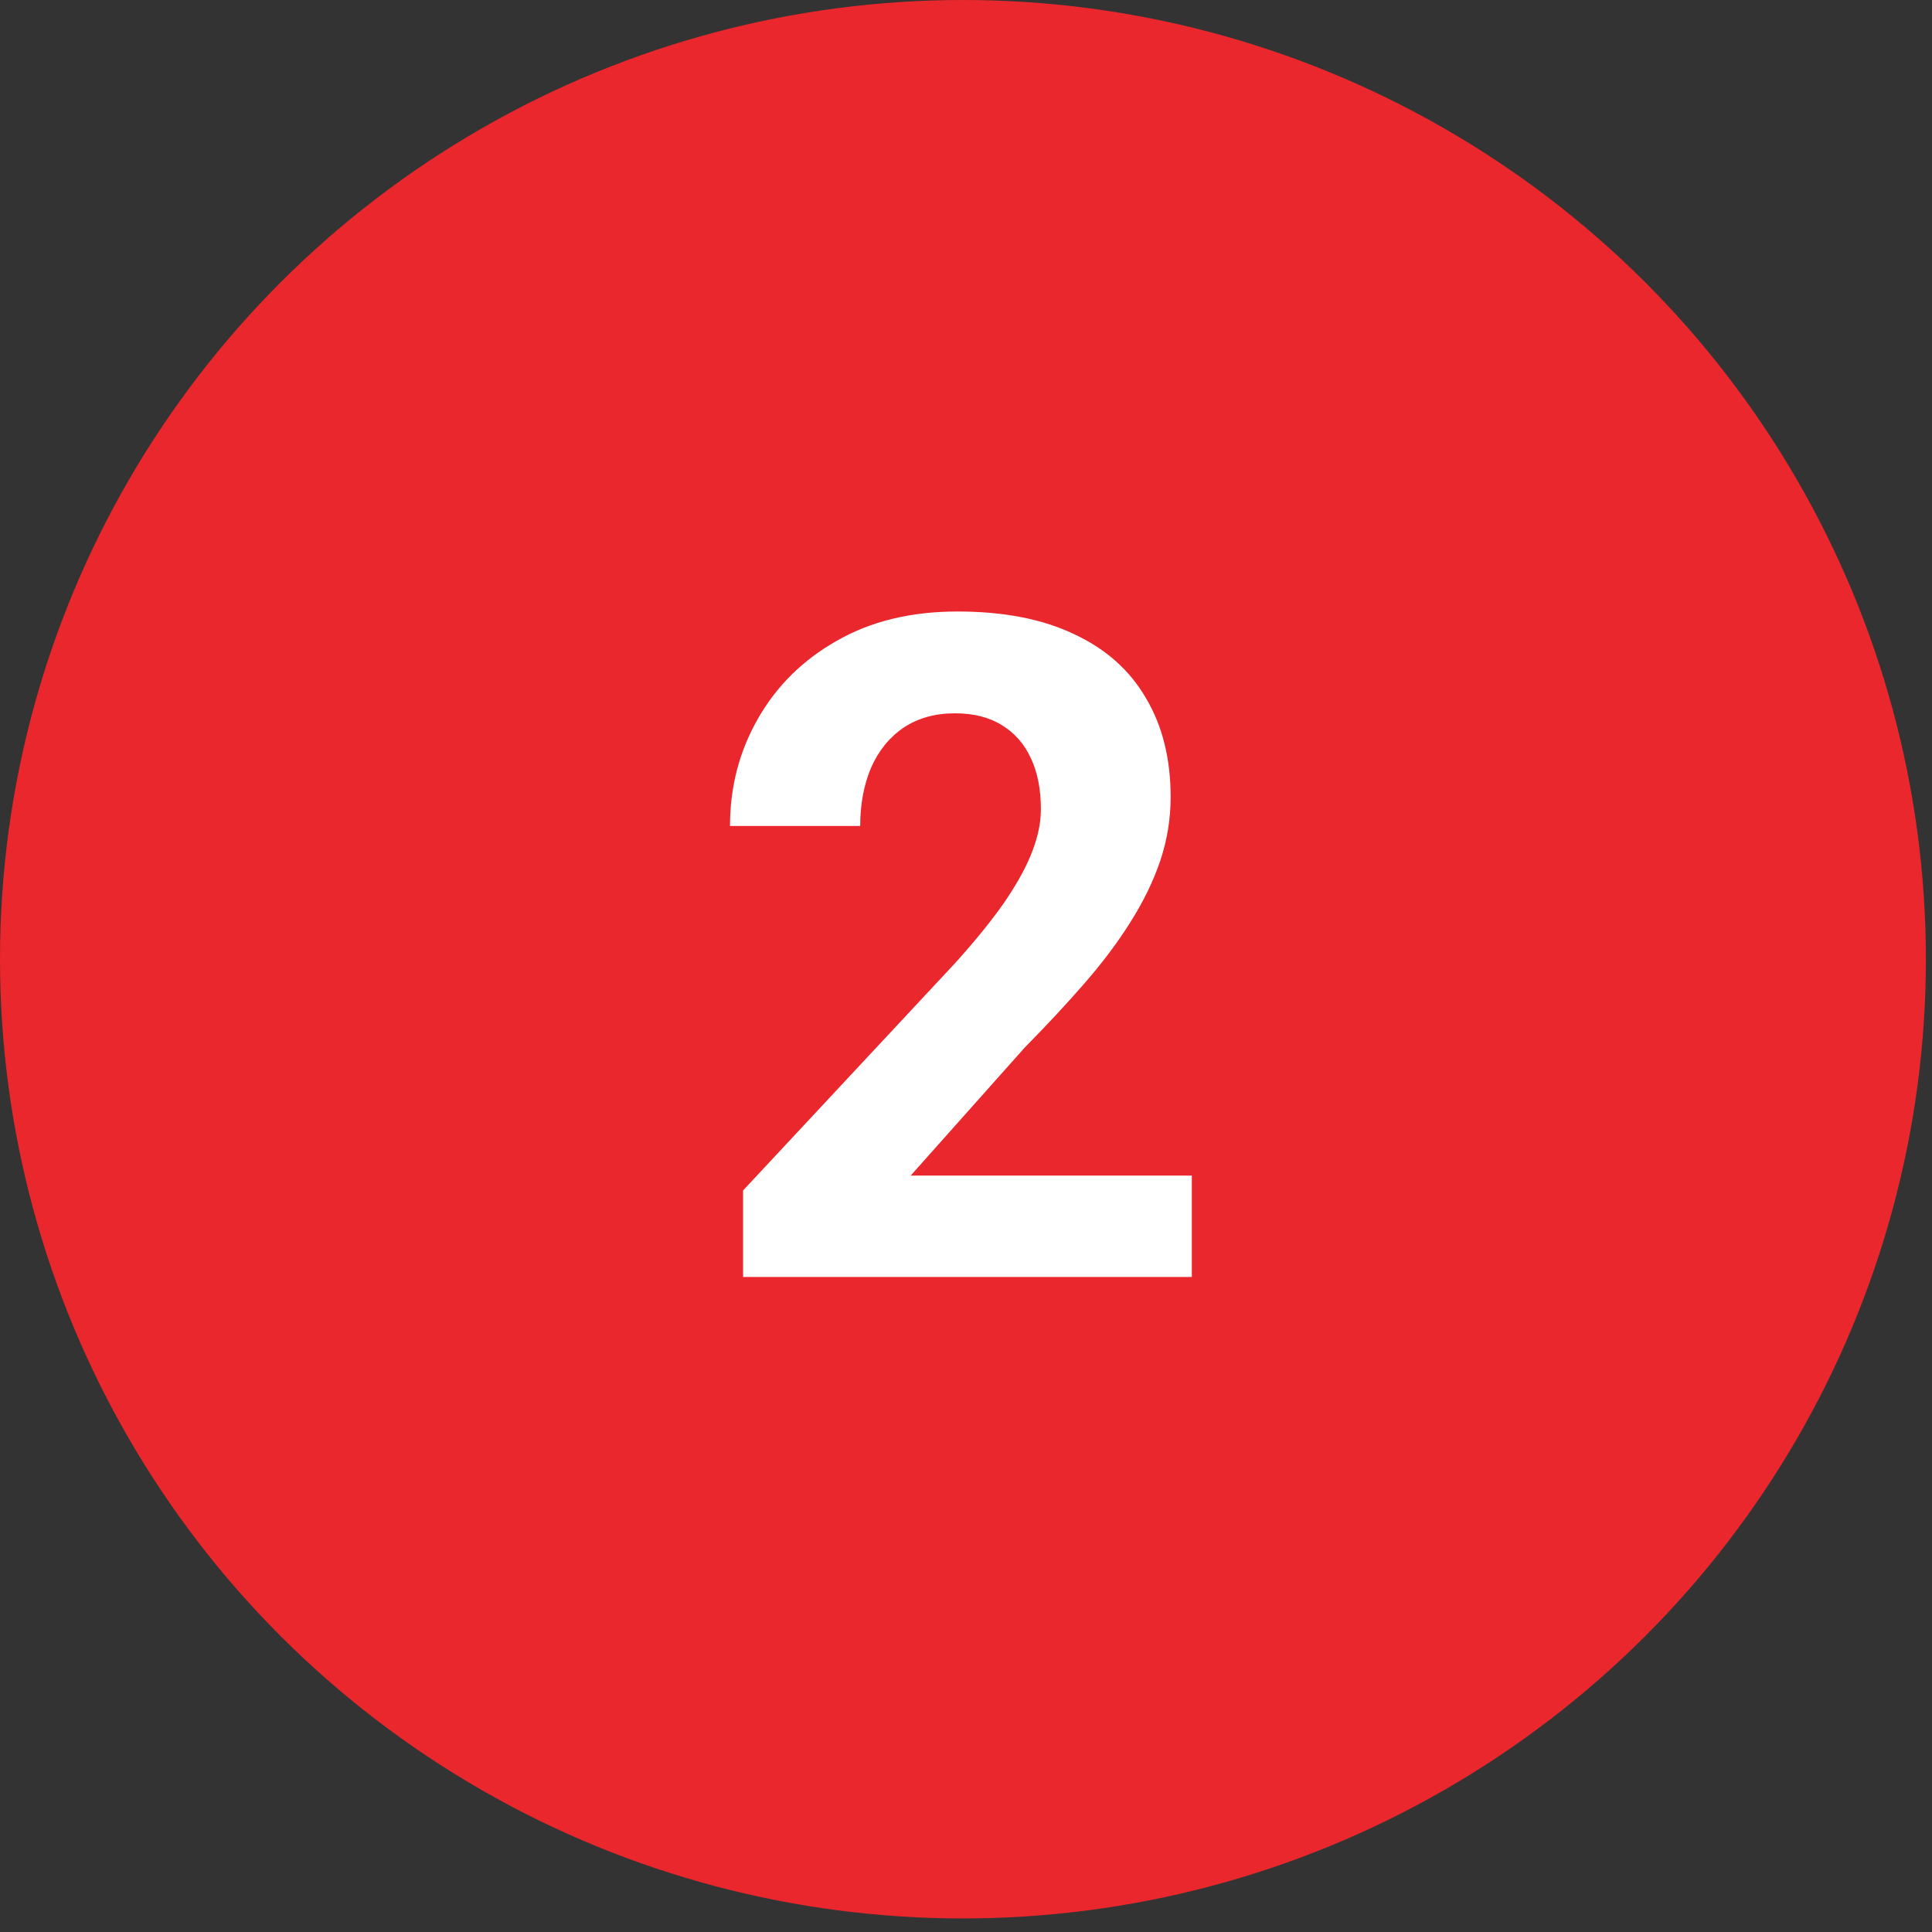
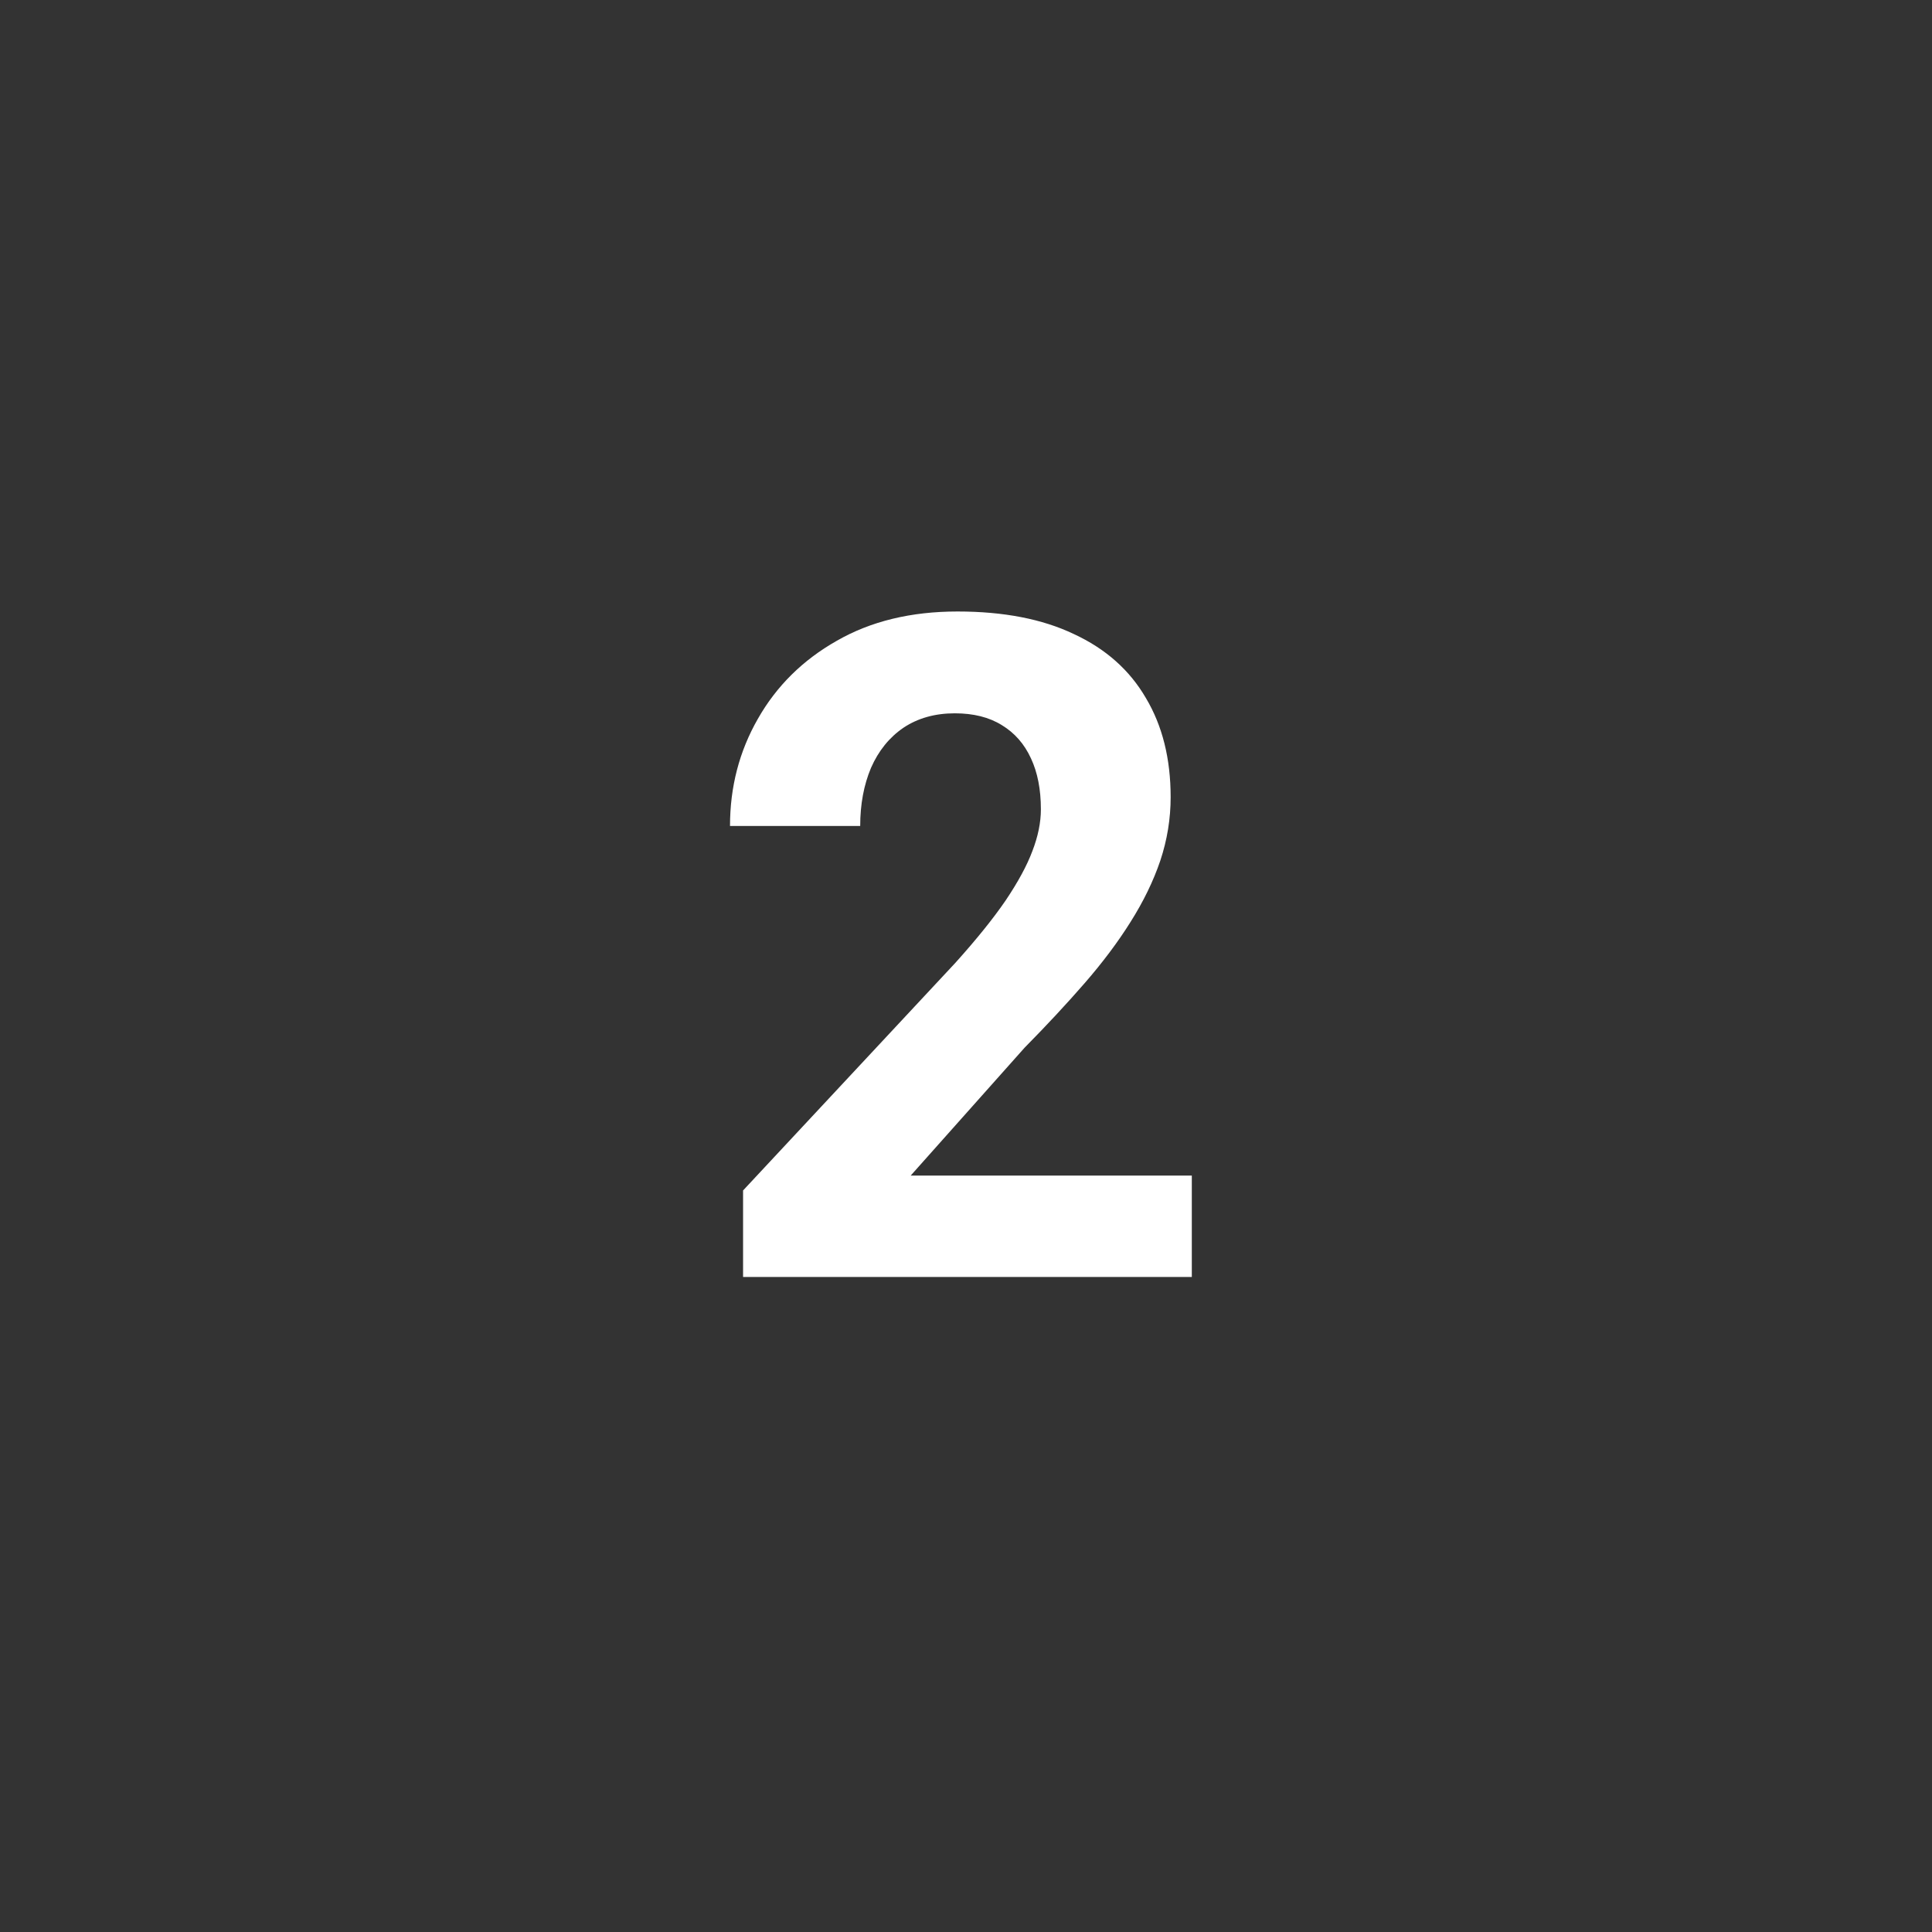
<svg xmlns="http://www.w3.org/2000/svg" width="67" height="67" viewBox="0 0 67 67" fill="none">
  <rect x="0" y="0" width="67" height="67" fill="#333333" stroke="none" />
-   <ellipse cx="33.394" cy="33.265" rx="33.394" ry="33.265" fill="#E9272C" />
  <path d="M41.331 40.769V44.284H25.769V41.284L33.128 33.394C33.868 32.571 34.451 31.847 34.878 31.222C35.305 30.586 35.613 30.019 35.8 29.519C35.998 29.008 36.097 28.524 36.097 28.065C36.097 27.378 35.982 26.789 35.753 26.3C35.524 25.8 35.185 25.414 34.738 25.144C34.3 24.873 33.758 24.737 33.113 24.737C32.425 24.737 31.831 24.904 31.331 25.237C30.842 25.571 30.467 26.034 30.206 26.628C29.956 27.222 29.831 27.894 29.831 28.644H25.316C25.316 27.289 25.639 26.05 26.284 24.925C26.93 23.789 27.842 22.888 29.019 22.222C30.196 21.545 31.592 21.206 33.206 21.206C34.8 21.206 36.144 21.466 37.238 21.987C38.342 22.498 39.175 23.237 39.738 24.206C40.31 25.164 40.597 26.31 40.597 27.644C40.597 28.394 40.477 29.128 40.238 29.847C39.998 30.555 39.654 31.263 39.206 31.972C38.769 32.67 38.238 33.378 37.613 34.097C36.988 34.815 36.295 35.56 35.534 36.331L31.581 40.769H41.331Z" fill="white" />
</svg>